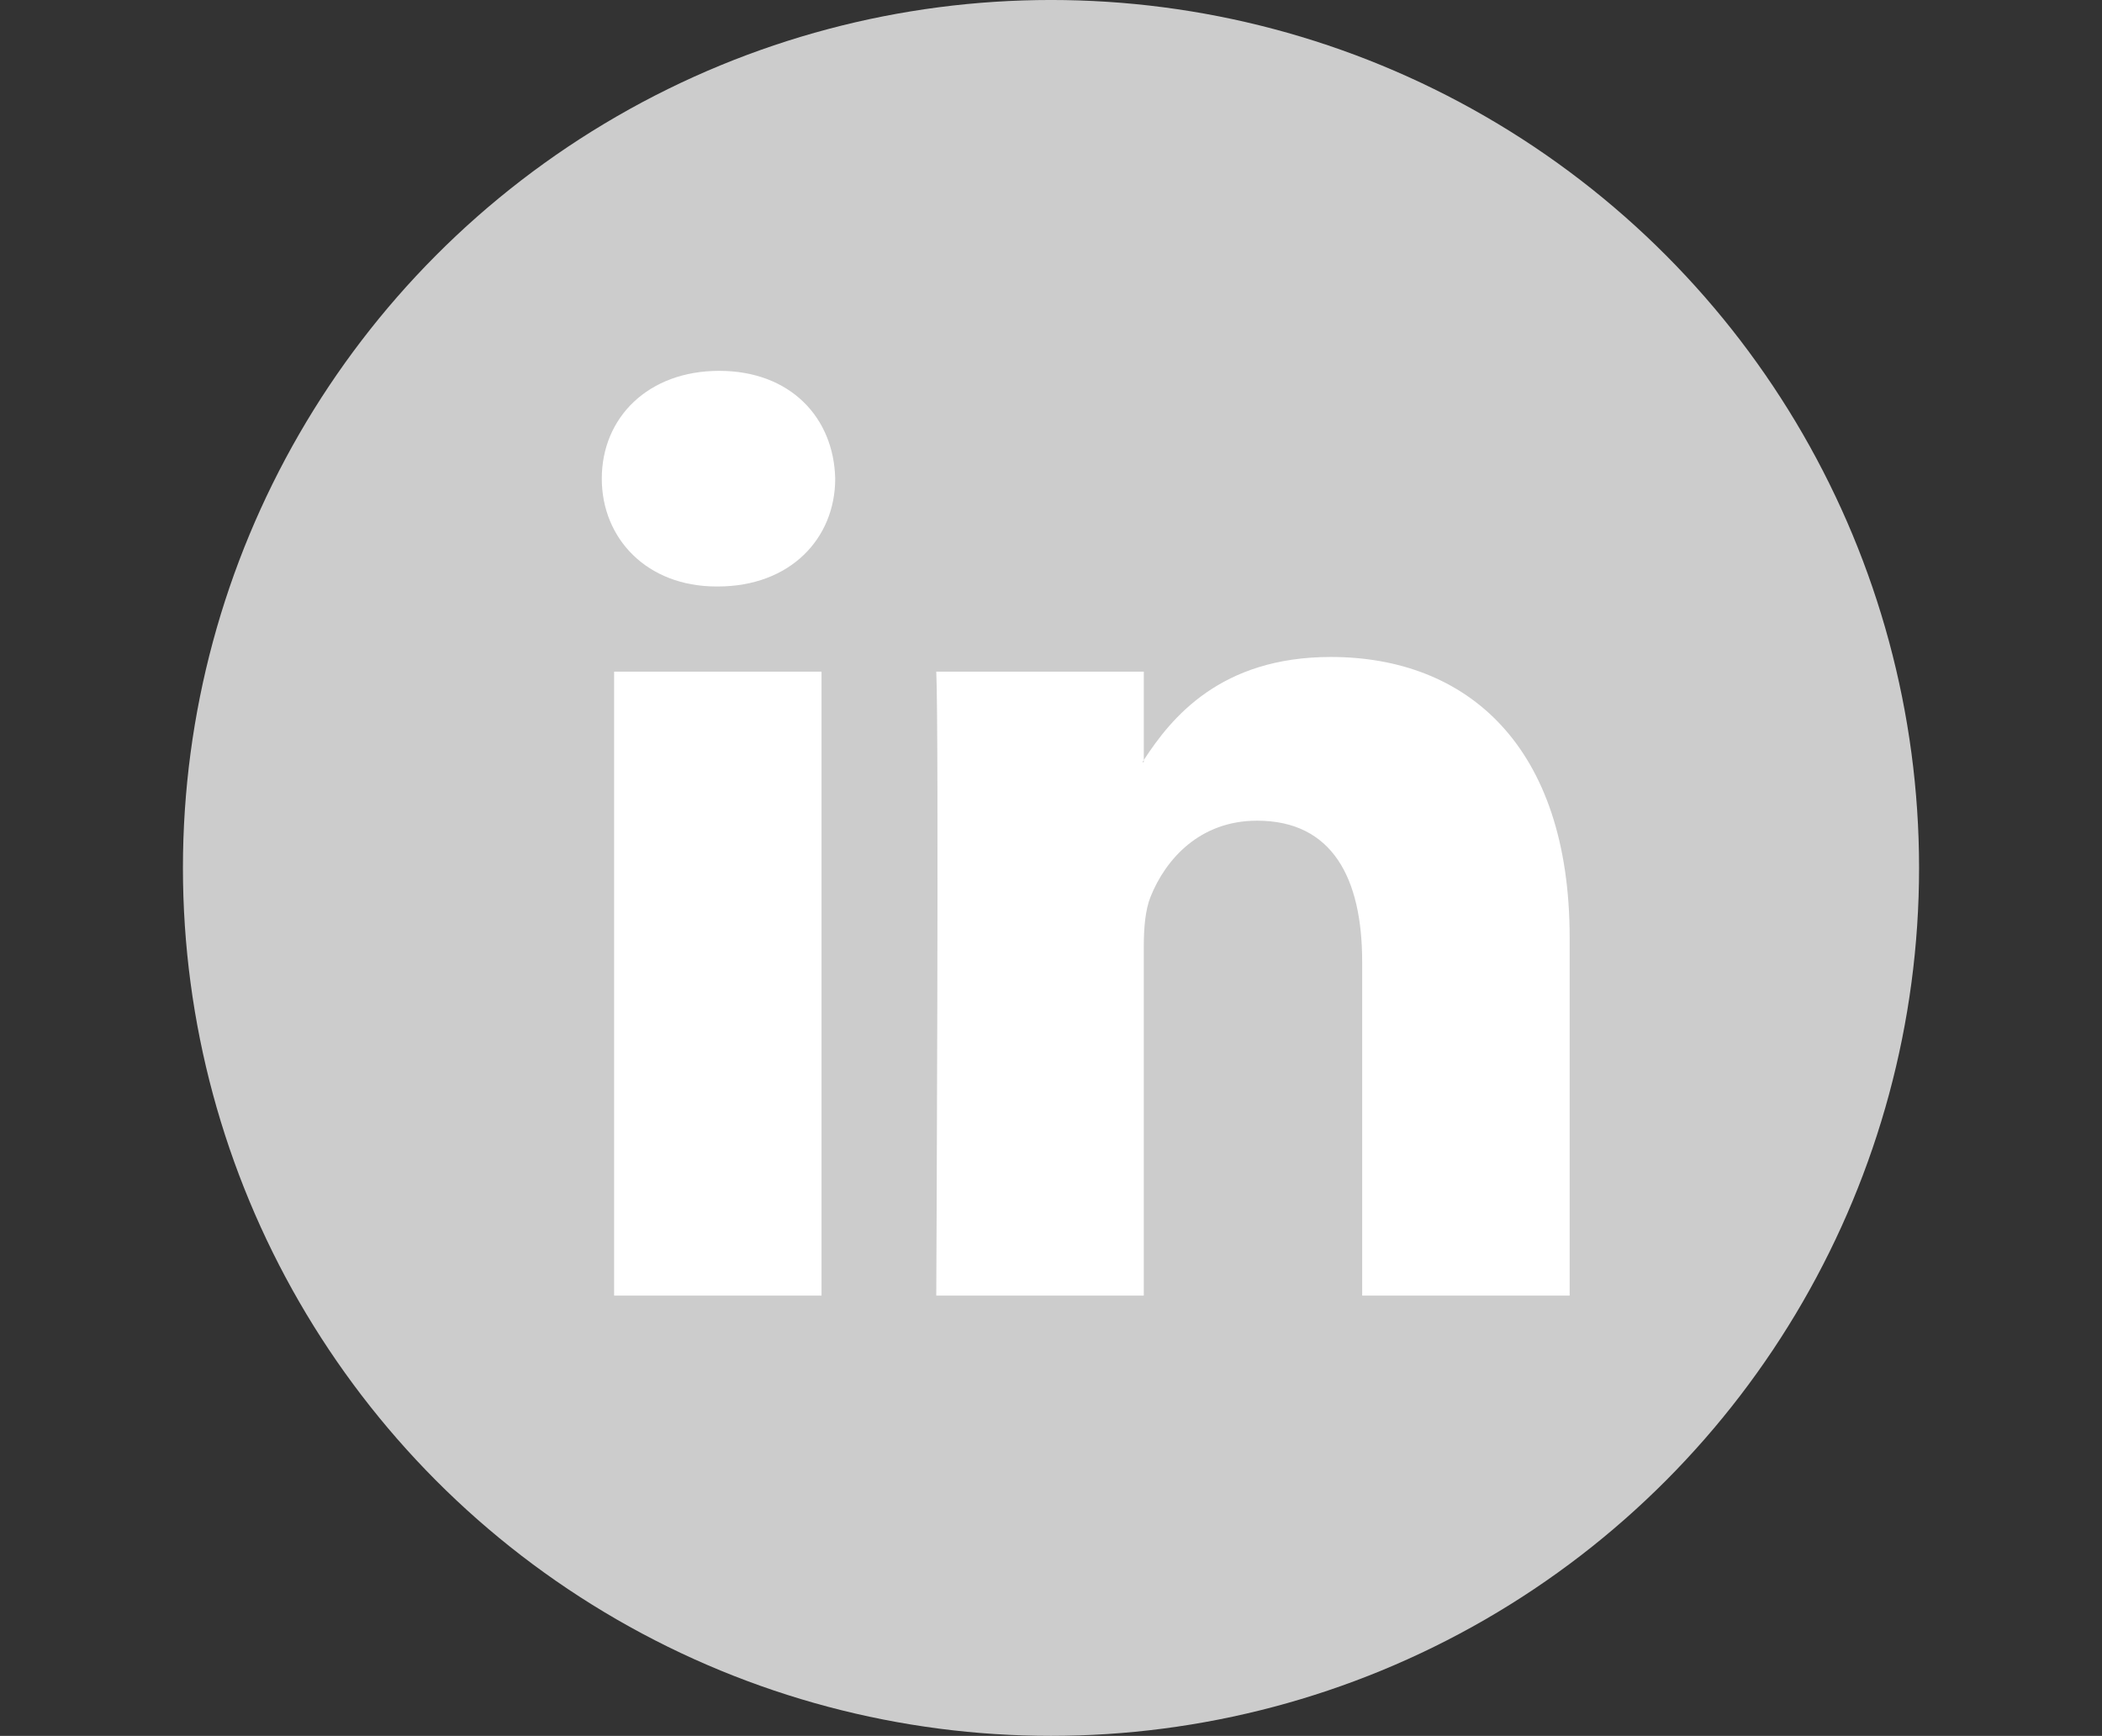
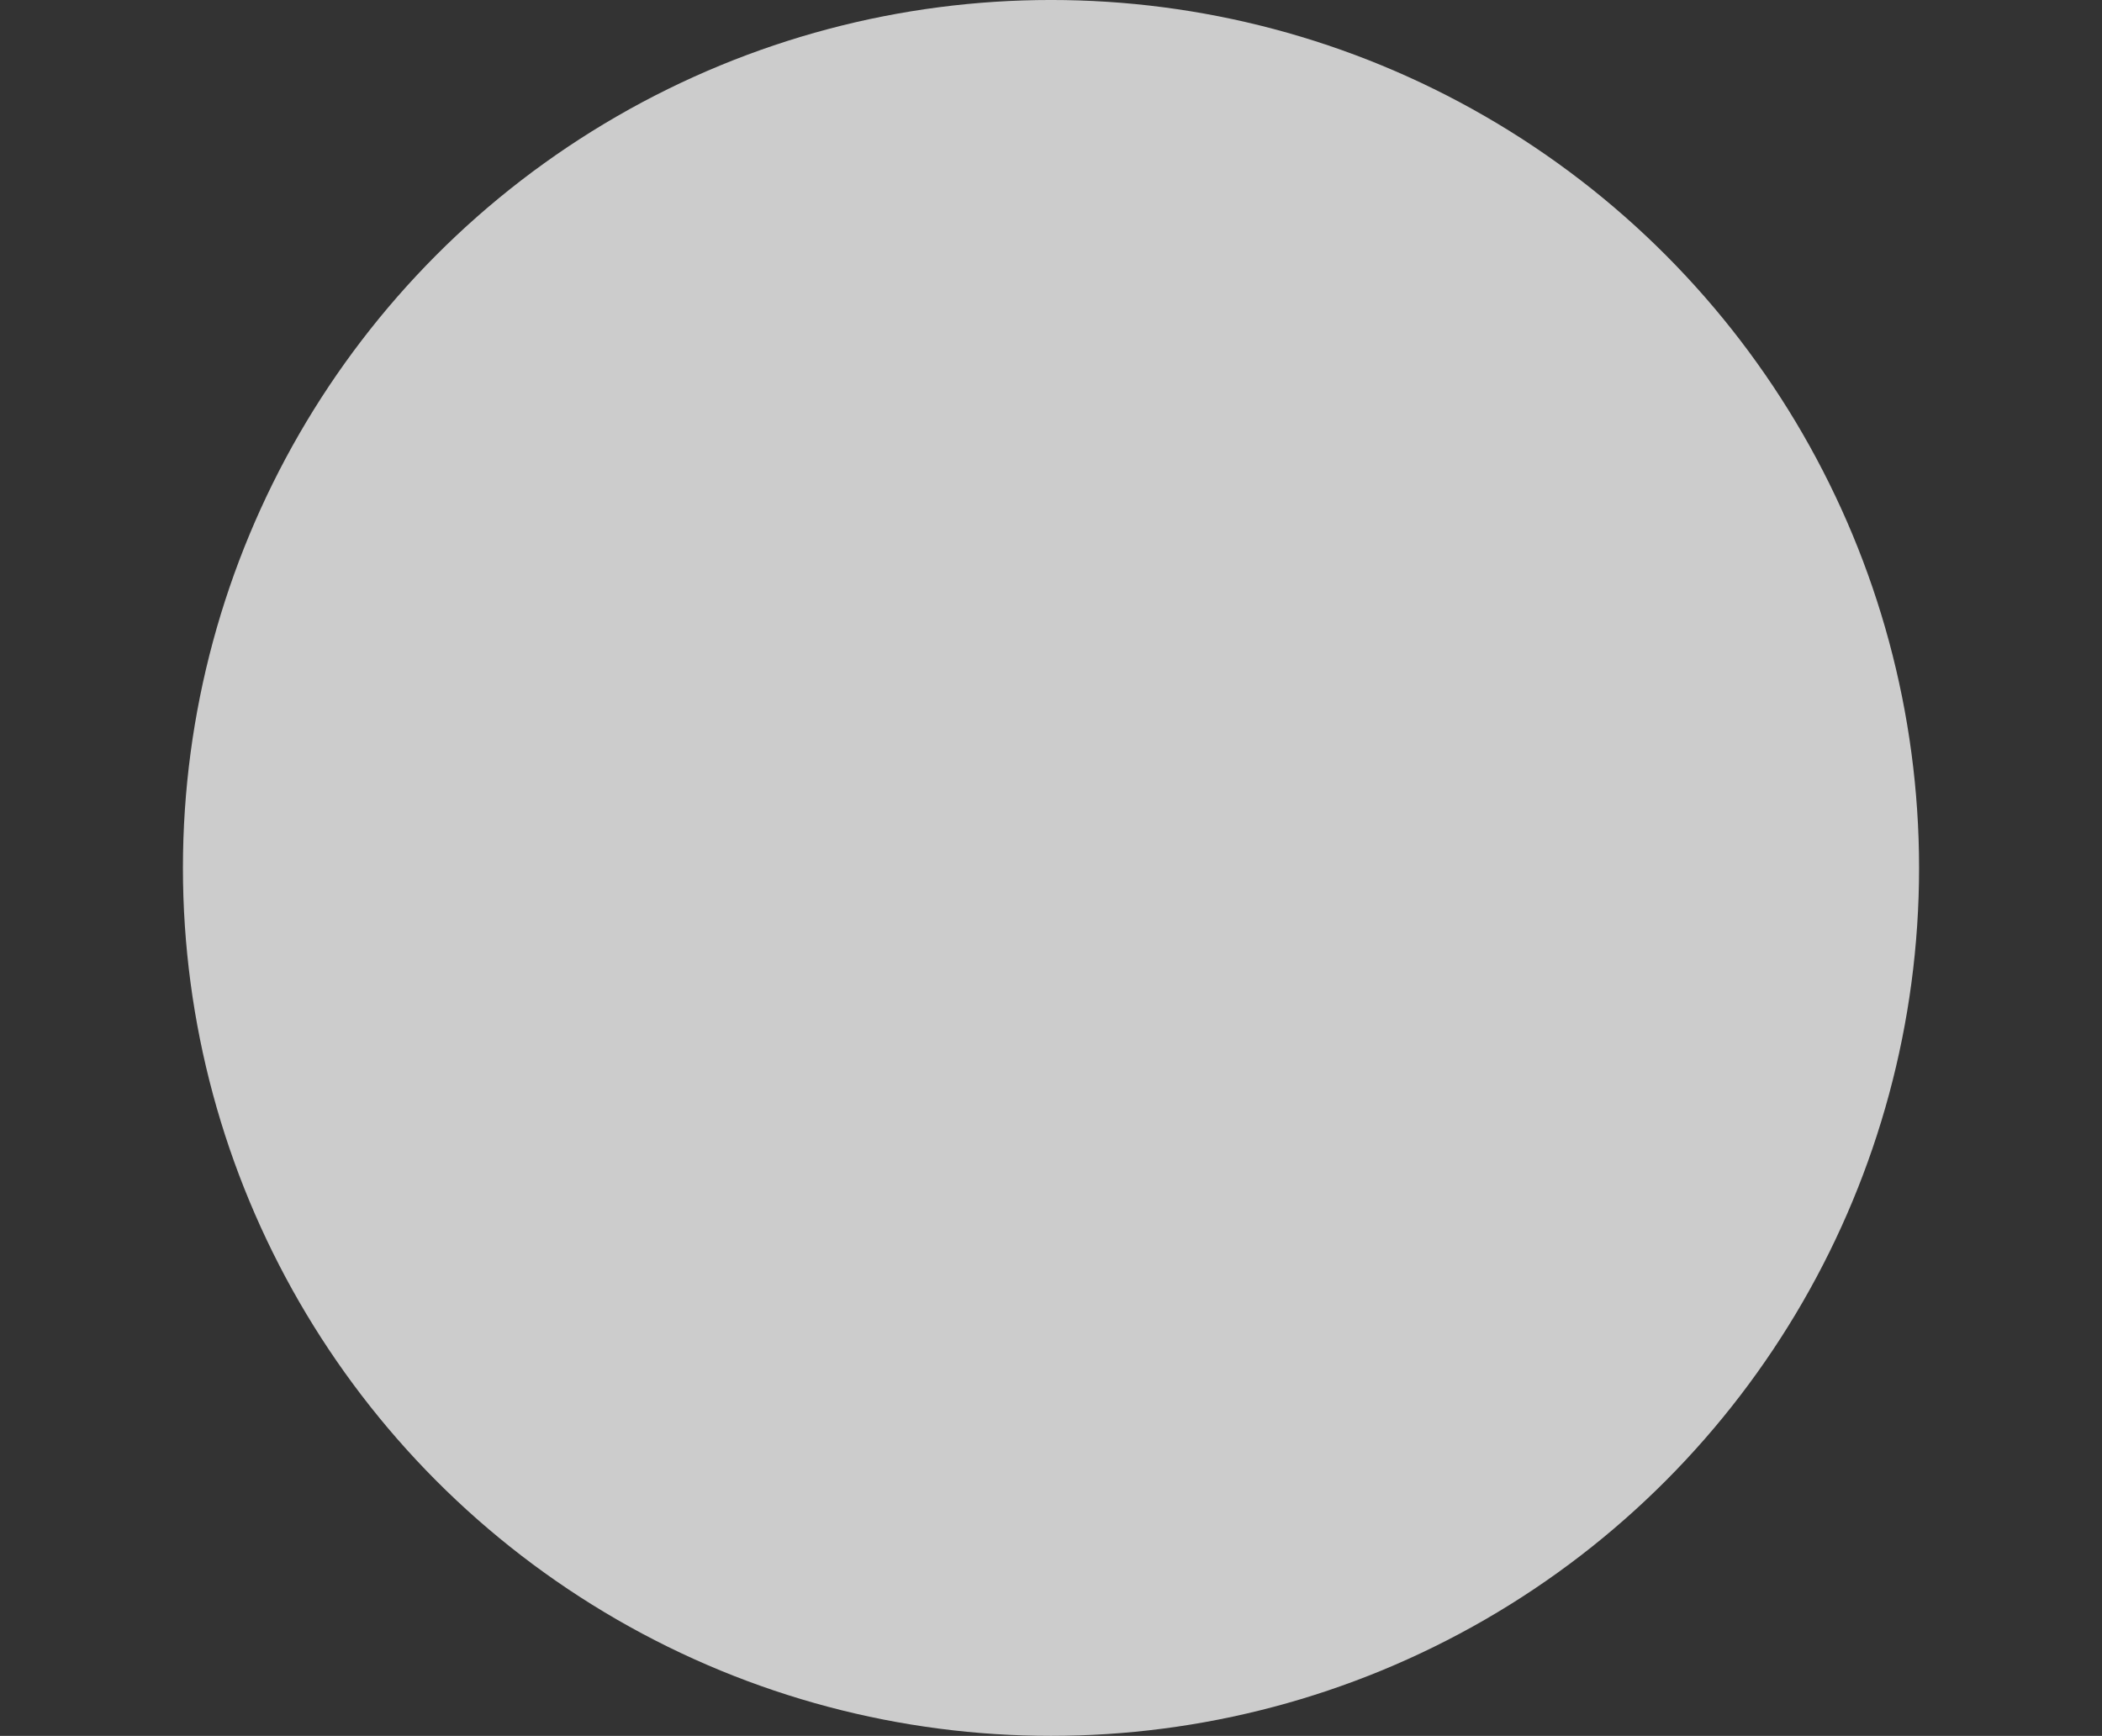
<svg xmlns="http://www.w3.org/2000/svg" version="1.1" id="Capa_1" x="0px" y="0px" width="373.39px" height="308.399px" viewBox="0 0 373.39 308.399" enable-background="new 0 0 373.39 308.399" xml:space="preserve">
  <rect x="0" y="0" width="373.39" height="308.399" fill="#333333" stroke="none" />
  <g>
    <circle fill="#CCCCCC" cx="186.695" cy="154.197" r="154.2" />
    <g>
-       <path fill="#FFFFFF" d="M278.828,166.605v63.573H241.97v-59.312c0-14.893-5.322-25.063-18.668-25.063    c-10.184,0-16.233,6.847-18.905,13.477c-0.97,2.369-1.221,5.66-1.221,8.982v61.914h-36.861c0,0,0.495-100.457,0-110.855h36.864    v15.709c-0.074,0.124-0.179,0.245-0.244,0.363h0.244v-0.363c4.898-7.537,13.634-18.312,33.219-18.312    C260.648,116.718,278.828,132.562,278.828,166.605L278.828,166.605z M127.756,65.885c-12.608,0-20.857,8.276-20.857,19.15    c0,10.643,8.01,19.159,20.374,19.159h0.239c12.856,0,20.85-8.516,20.85-19.159C148.116,74.162,140.367,65.885,127.756,65.885    L127.756,65.885z M109.089,230.178h36.847V119.321h-36.847V230.178z" />
-     </g>
+       </g>
  </g>
</svg>